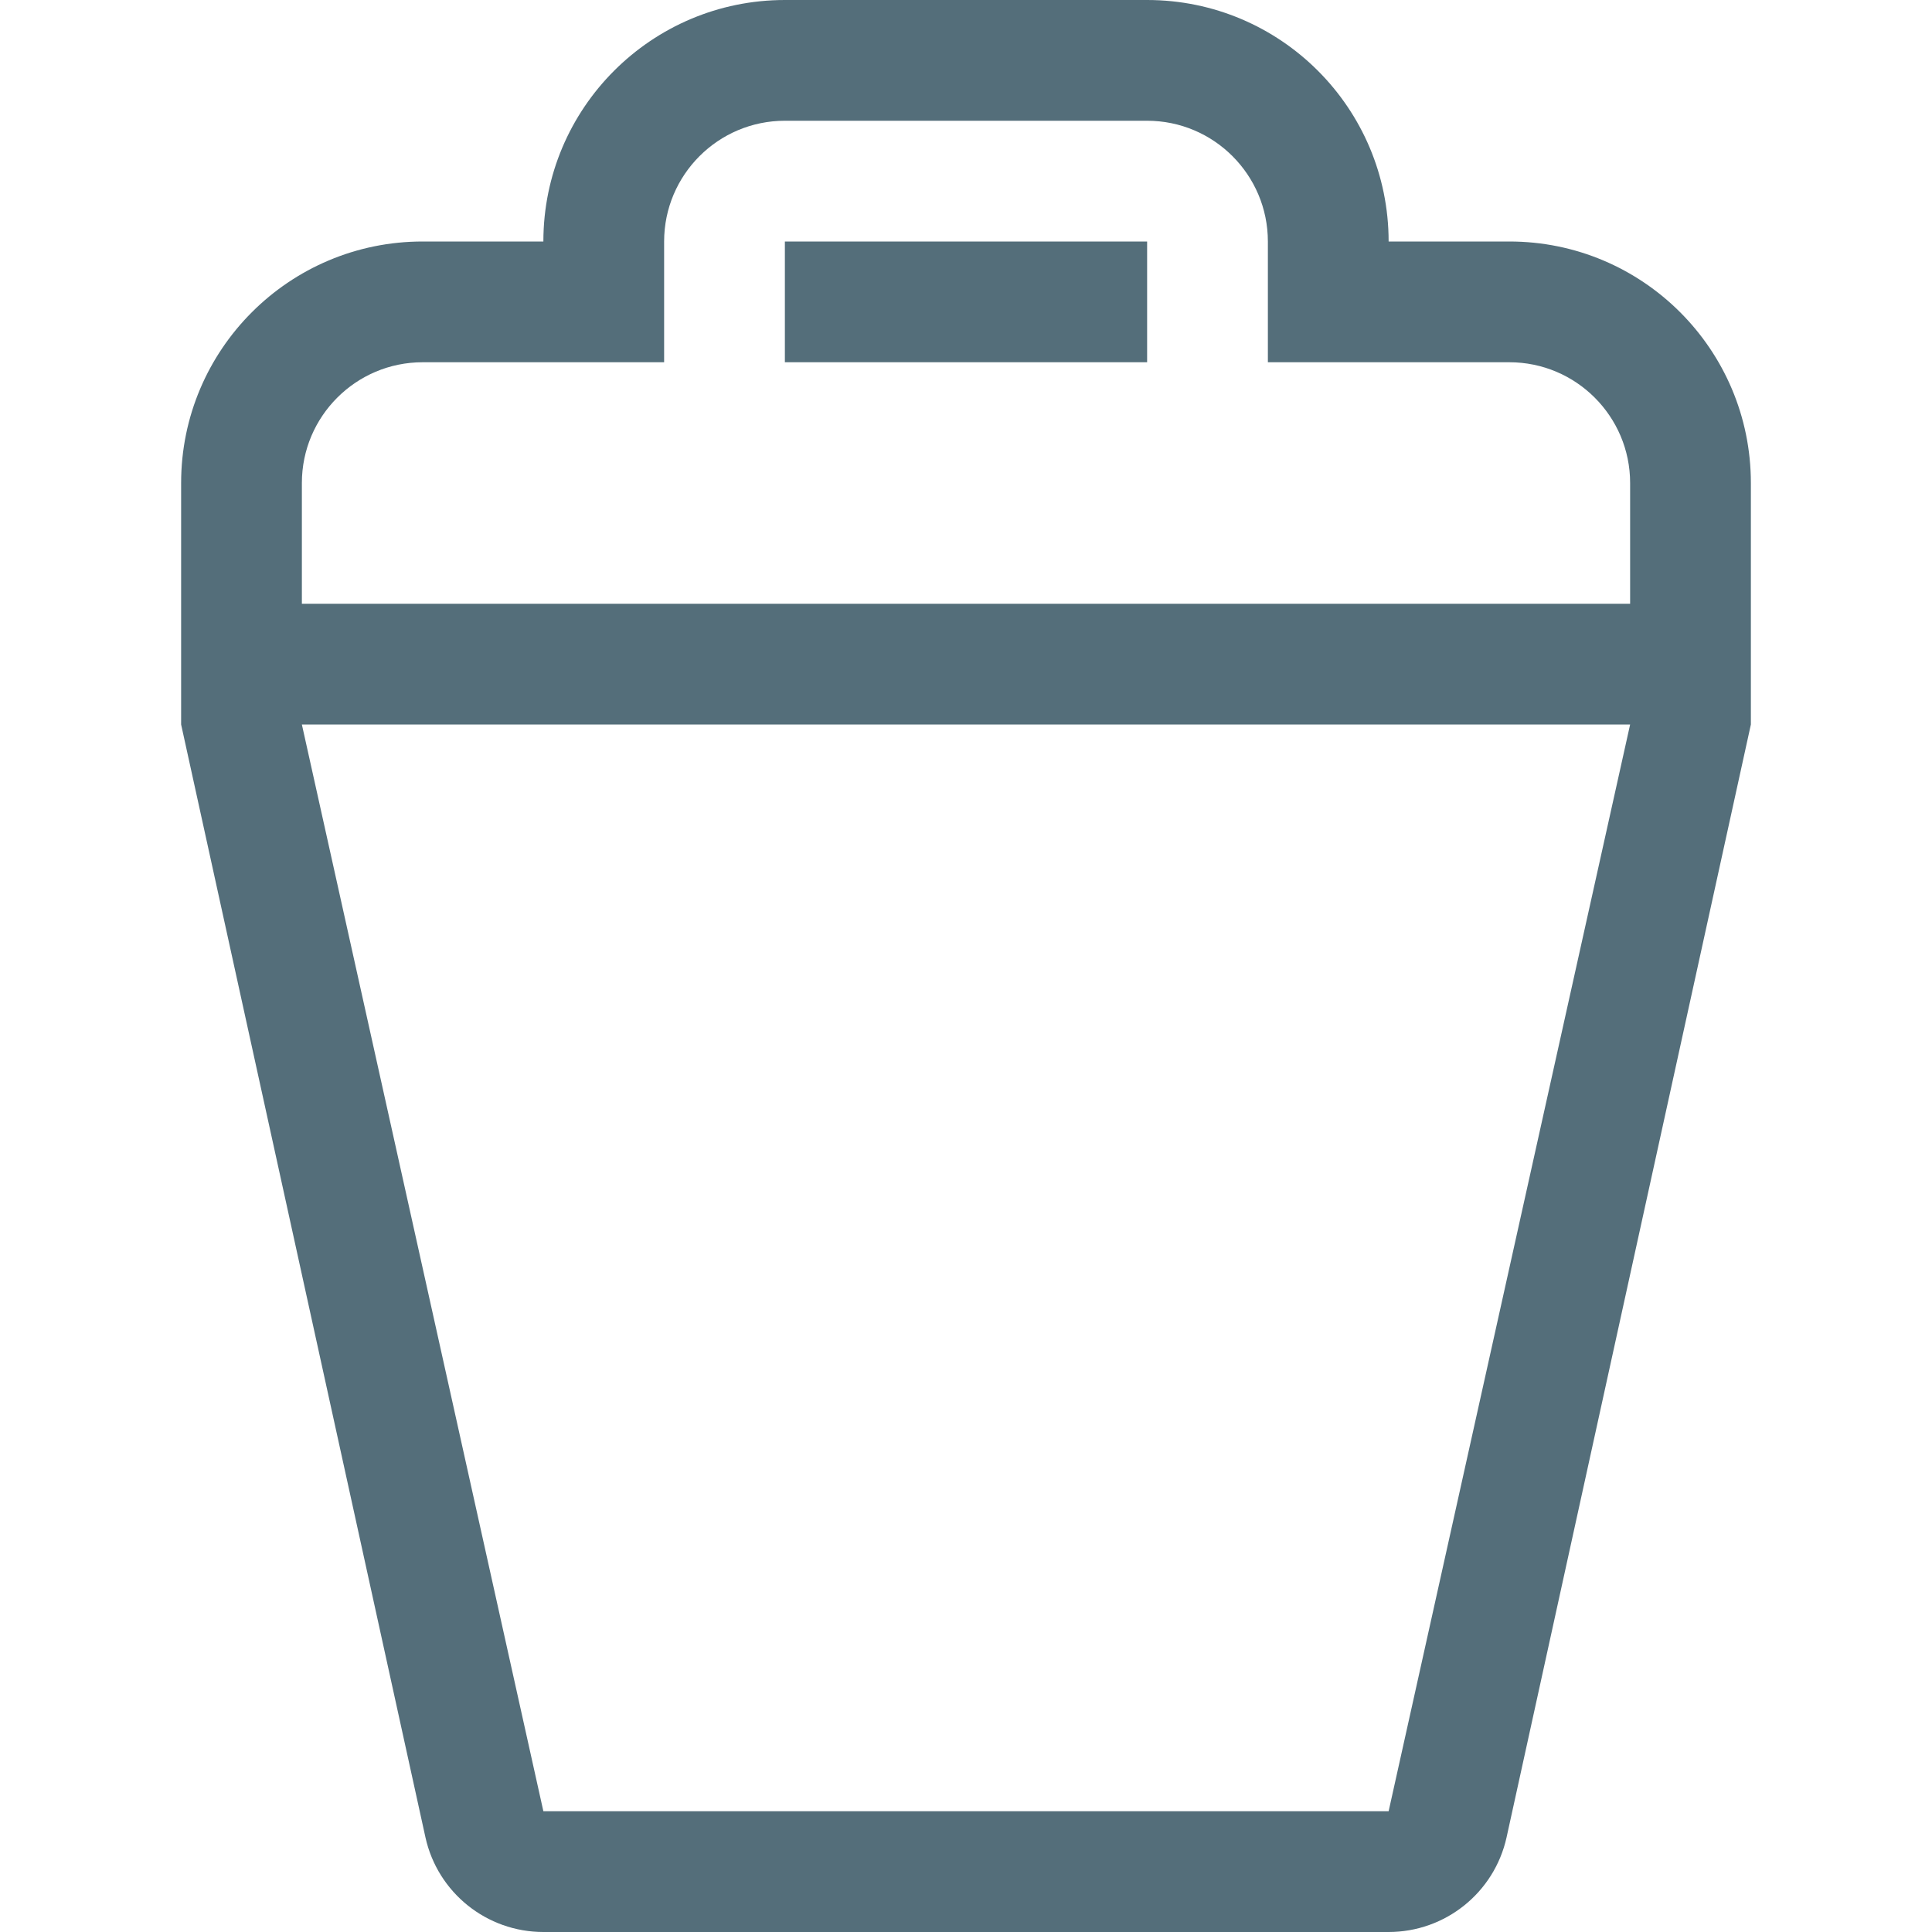
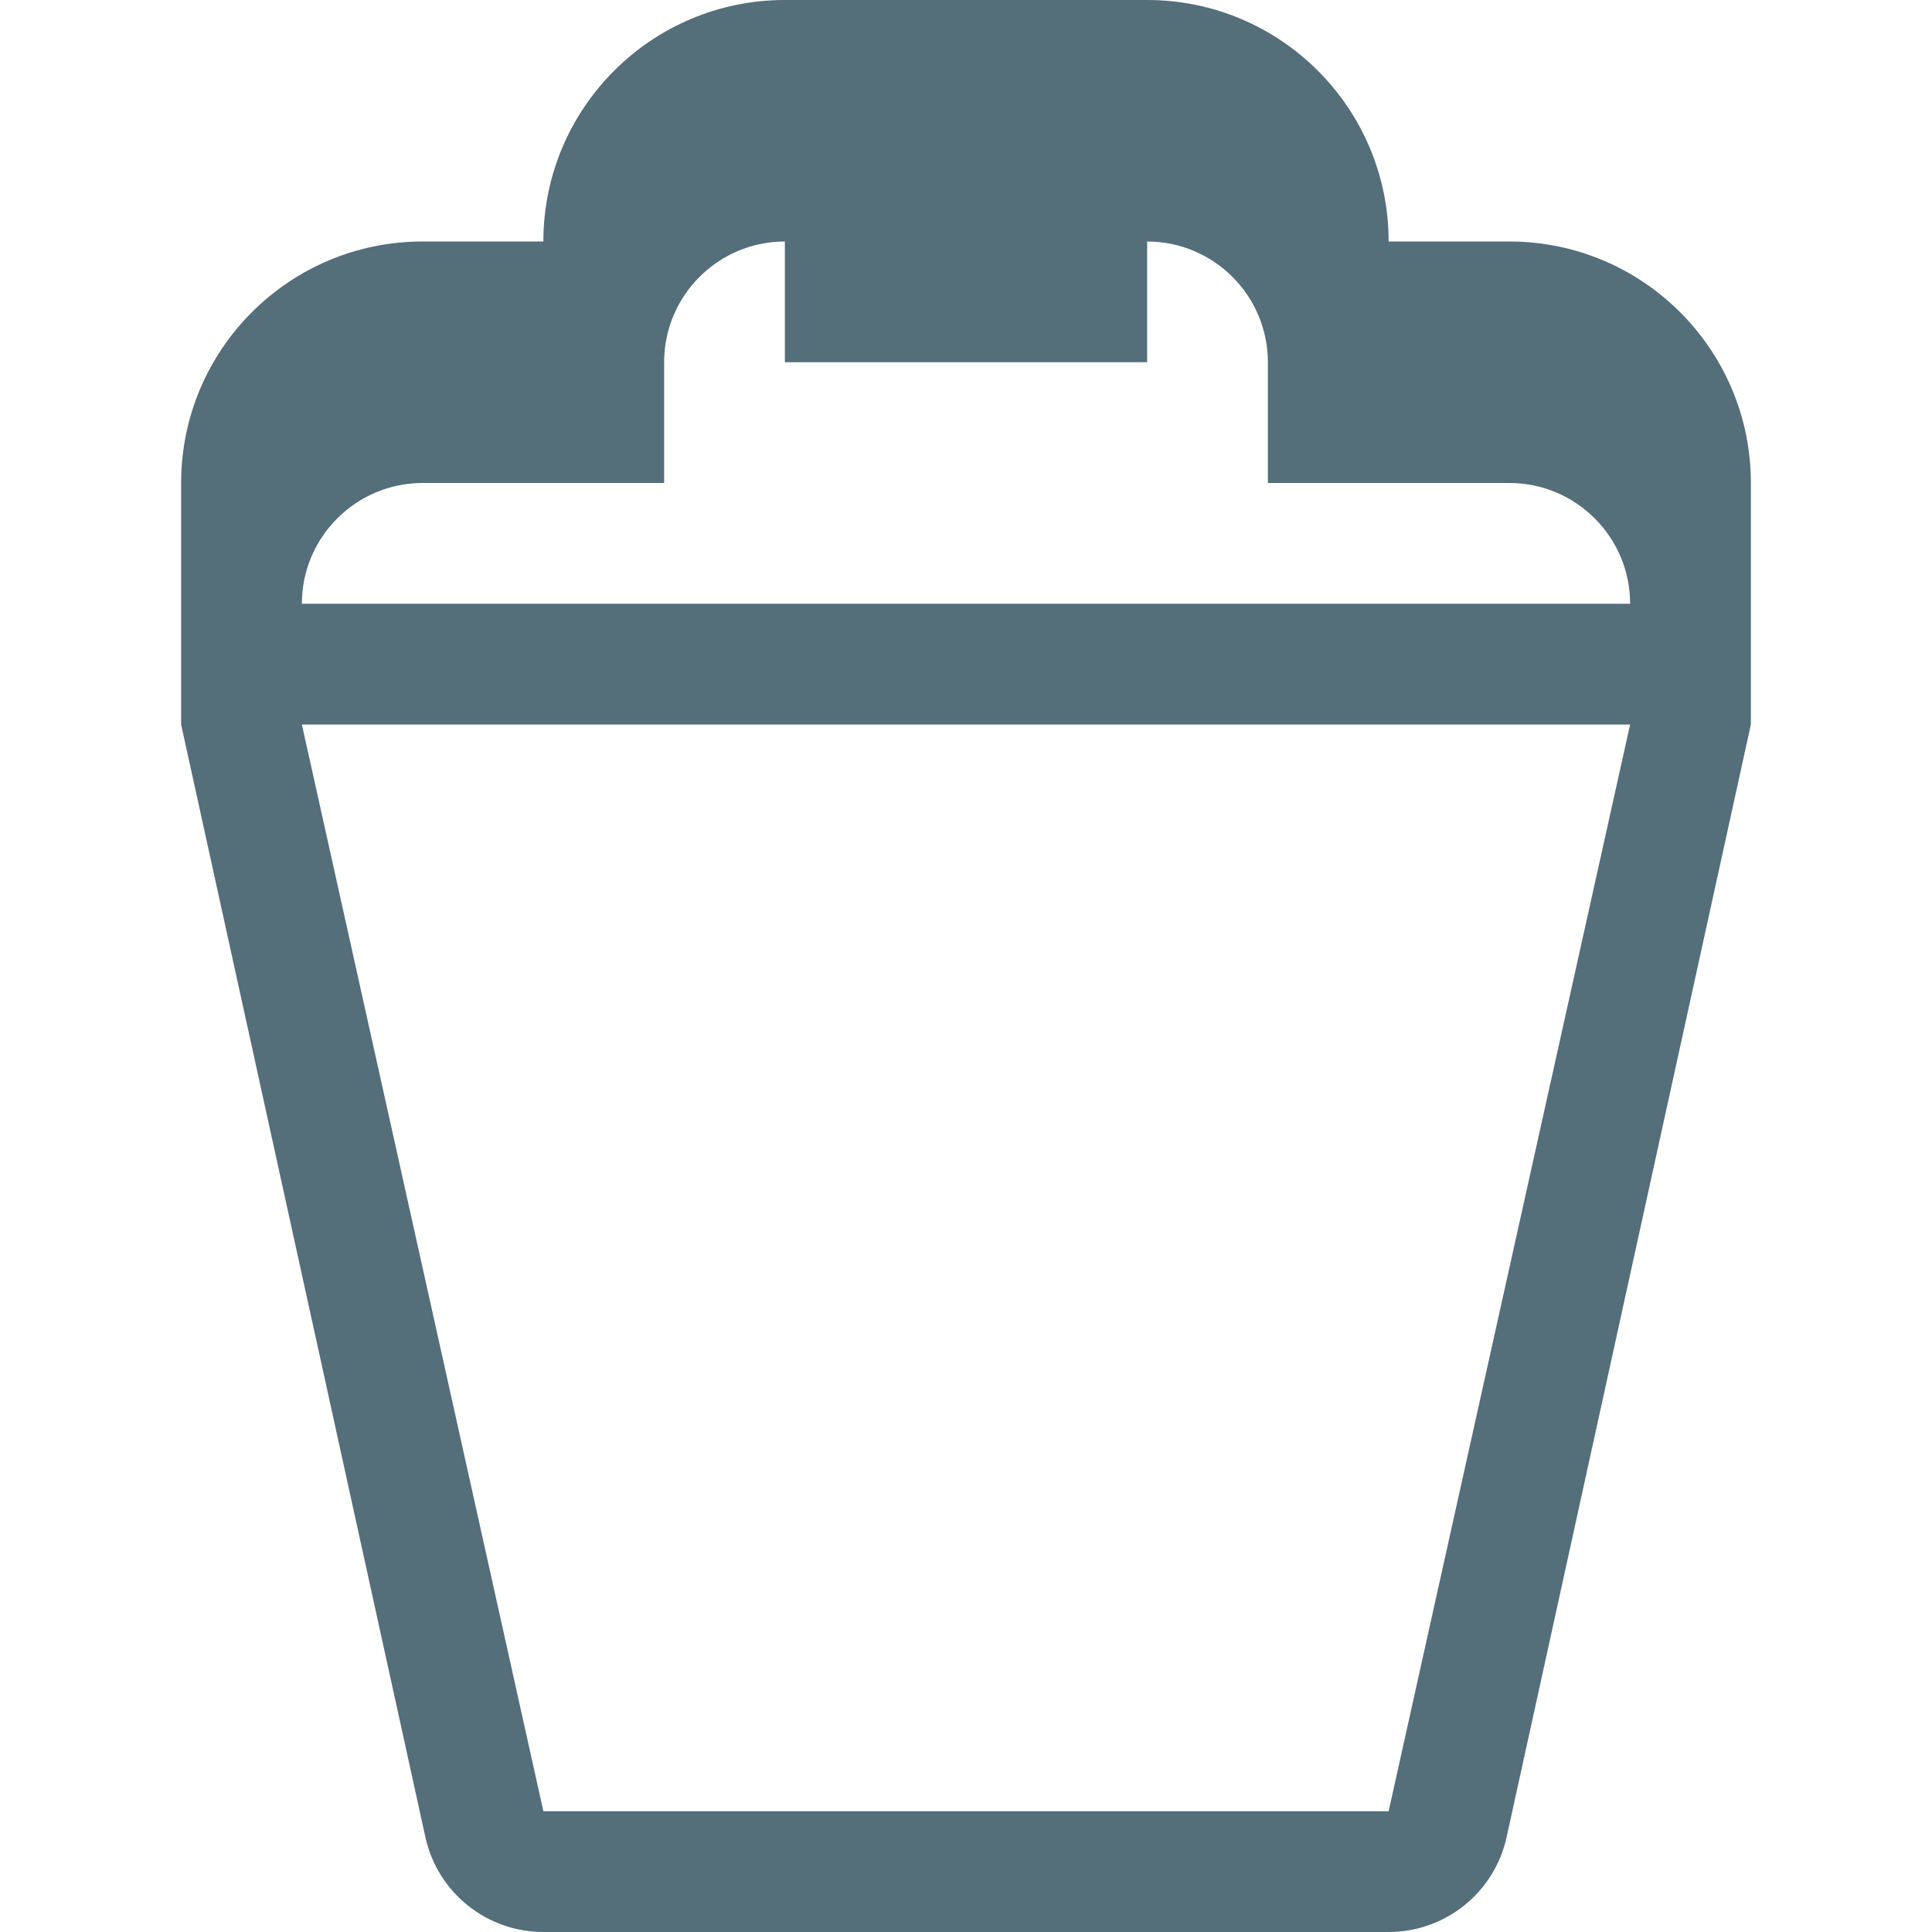
<svg xmlns="http://www.w3.org/2000/svg" enable-background="new 0 0 128 128" height="128px" id="Layer_1" version="1.1" viewBox="0 0 128 128" width="128px" xml:space="preserve">
  <g>
    <g>
-       <path d="M100,16h-8c0-8.836-7.164-16-16-16H52c-8.836,0-16,7.164-16,16h-8c-8.836,0-16,7.164-16,16v16    l16.188,73.734C29,125.398,32.25,128,36,128h56c3.75,0,7-2.602,7.813-6.266L116,48V32C116,23.164,108.836,16,100,16z M92,120H36    L20,48h88L92,120z M108,40H20v-8c0-4.414,3.586-8,8-8h16v-8c0-4.414,3.586-8,8-8h24c4.414,0,8,3.586,8,8v8h16c4.414,0,8,3.586,8,8    V40z M52,24h24v-8H52V24z" fill="#546E7A" />
+       <path d="M100,16h-8c0-8.836-7.164-16-16-16H52c-8.836,0-16,7.164-16,16h-8c-8.836,0-16,7.164-16,16v16    l16.188,73.734C29,125.398,32.25,128,36,128h56c3.75,0,7-2.602,7.813-6.266L116,48V32C116,23.164,108.836,16,100,16z M92,120H36    L20,48h88L92,120z M108,40H20c0-4.414,3.586-8,8-8h16v-8c0-4.414,3.586-8,8-8h24c4.414,0,8,3.586,8,8v8h16c4.414,0,8,3.586,8,8    V40z M52,24h24v-8H52V24z" fill="#546E7A" />
    </g>
  </g>
</svg>